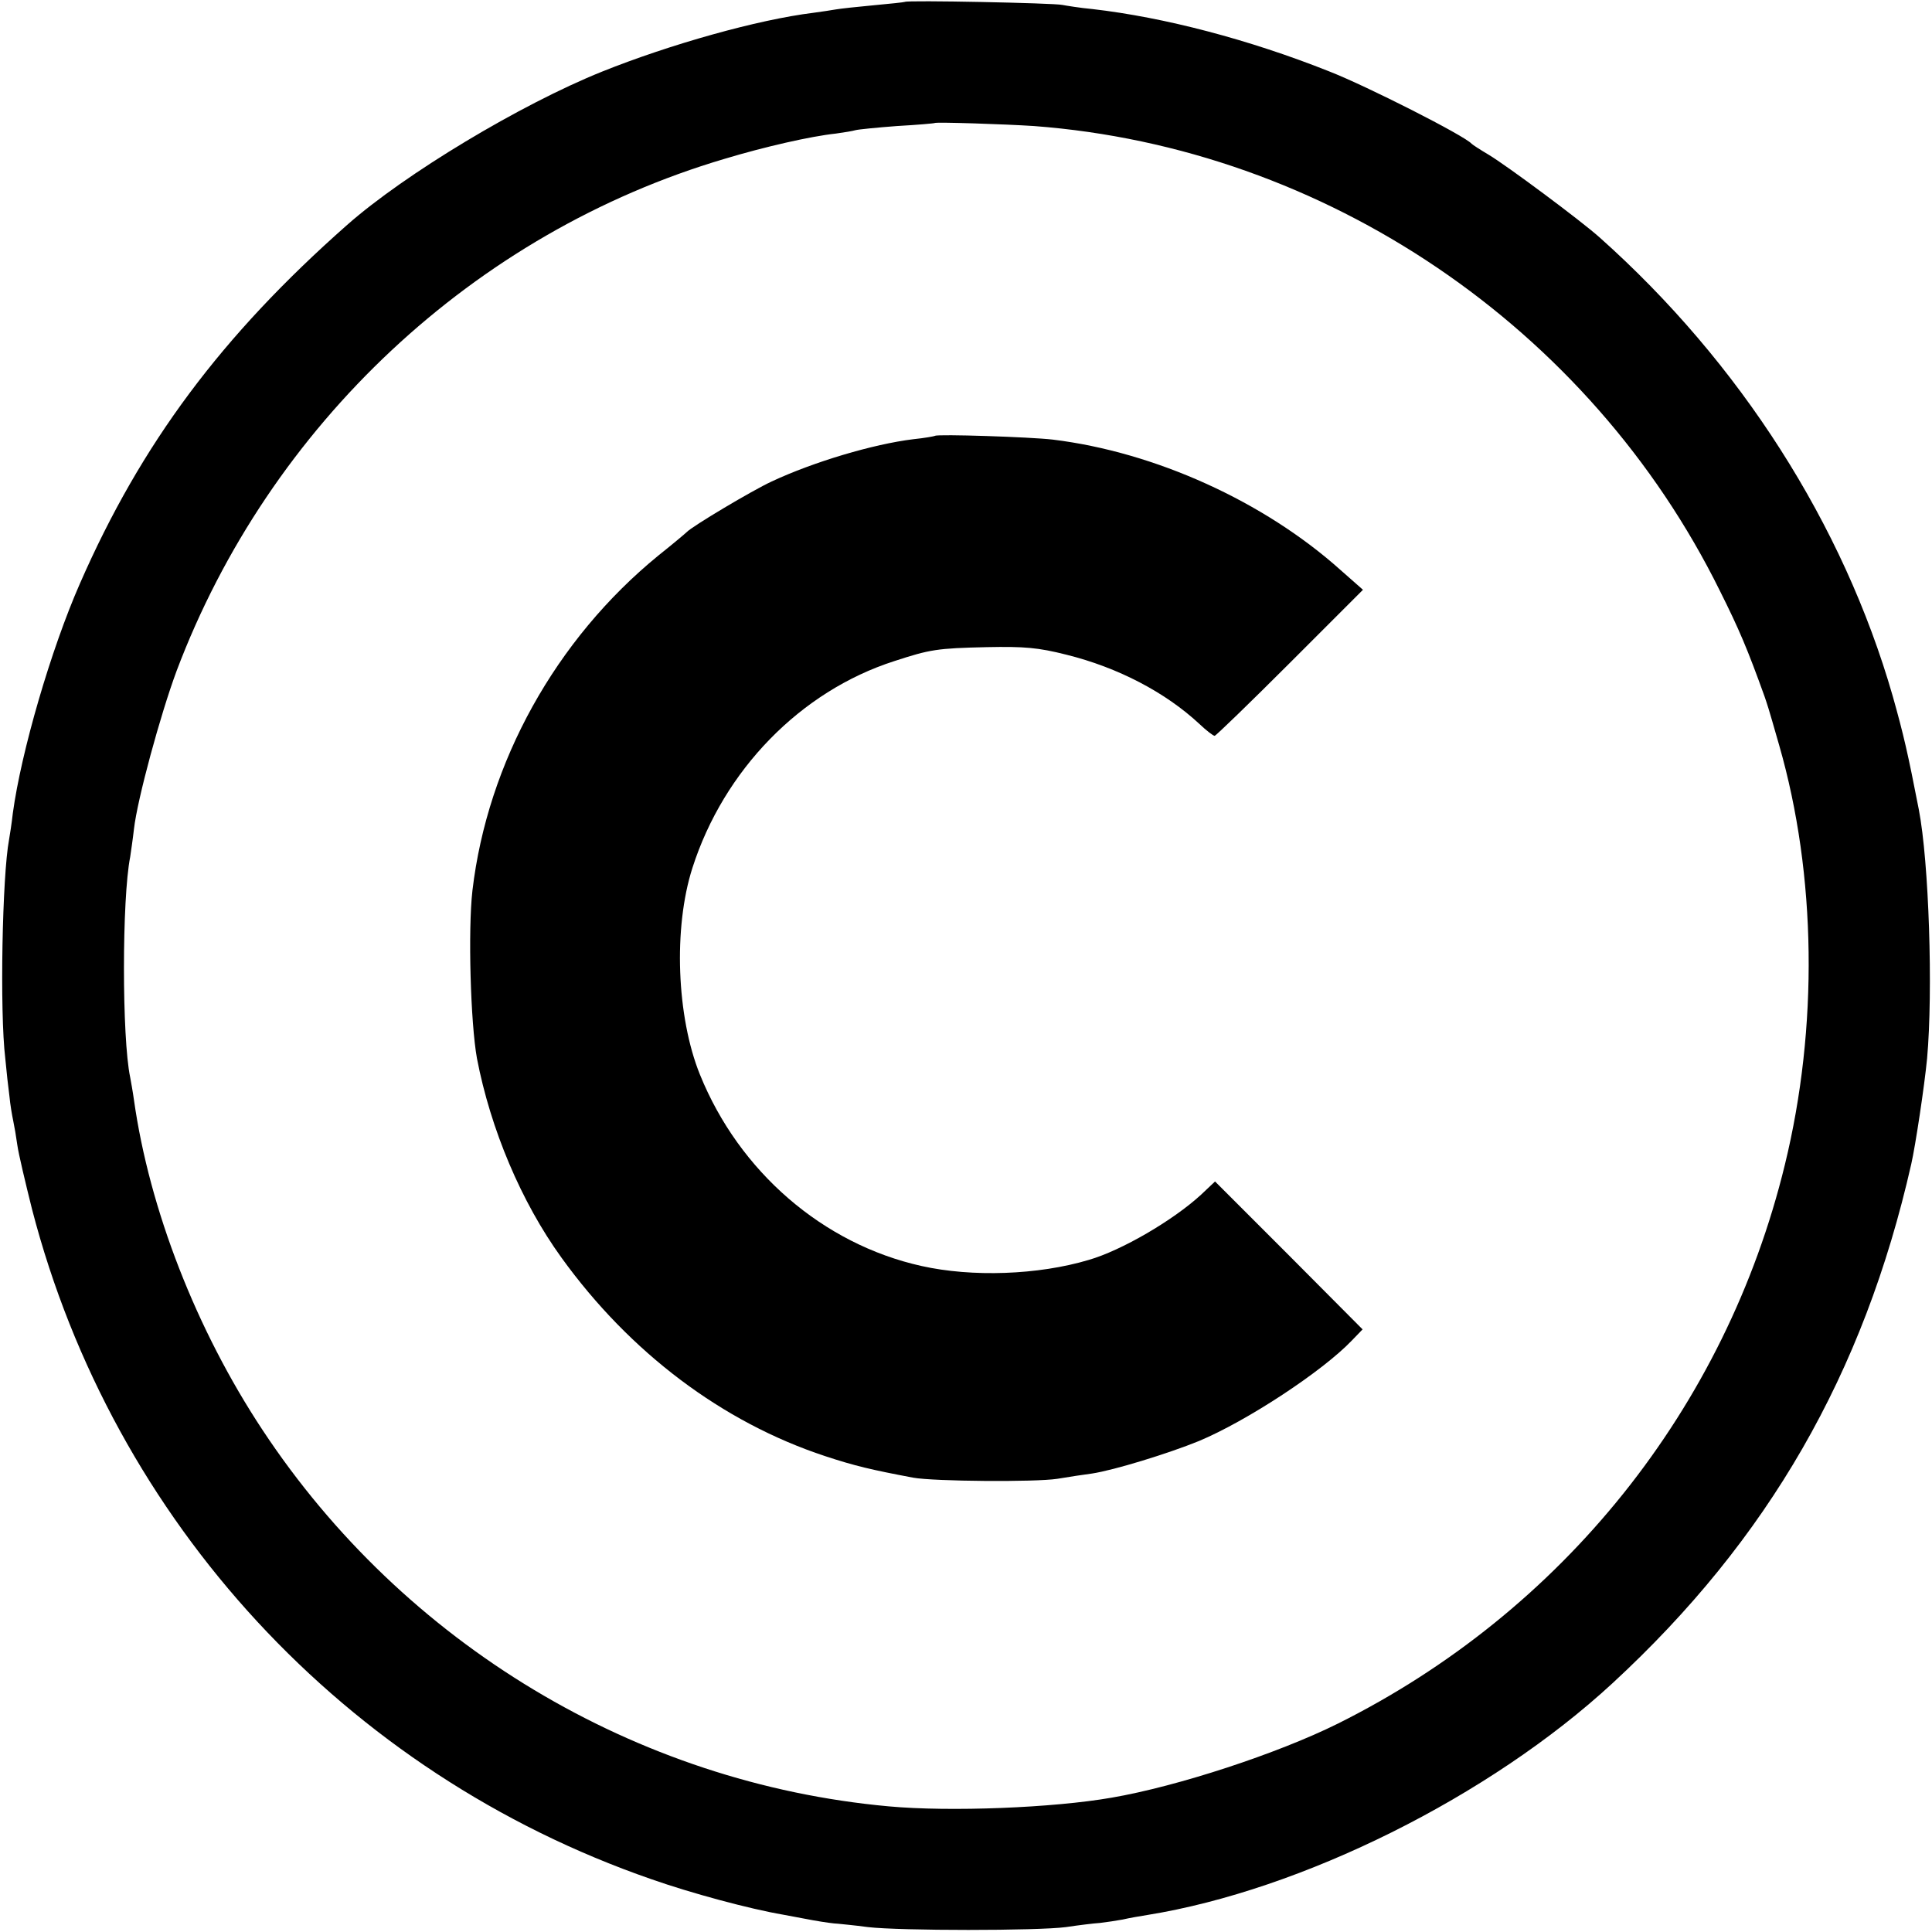
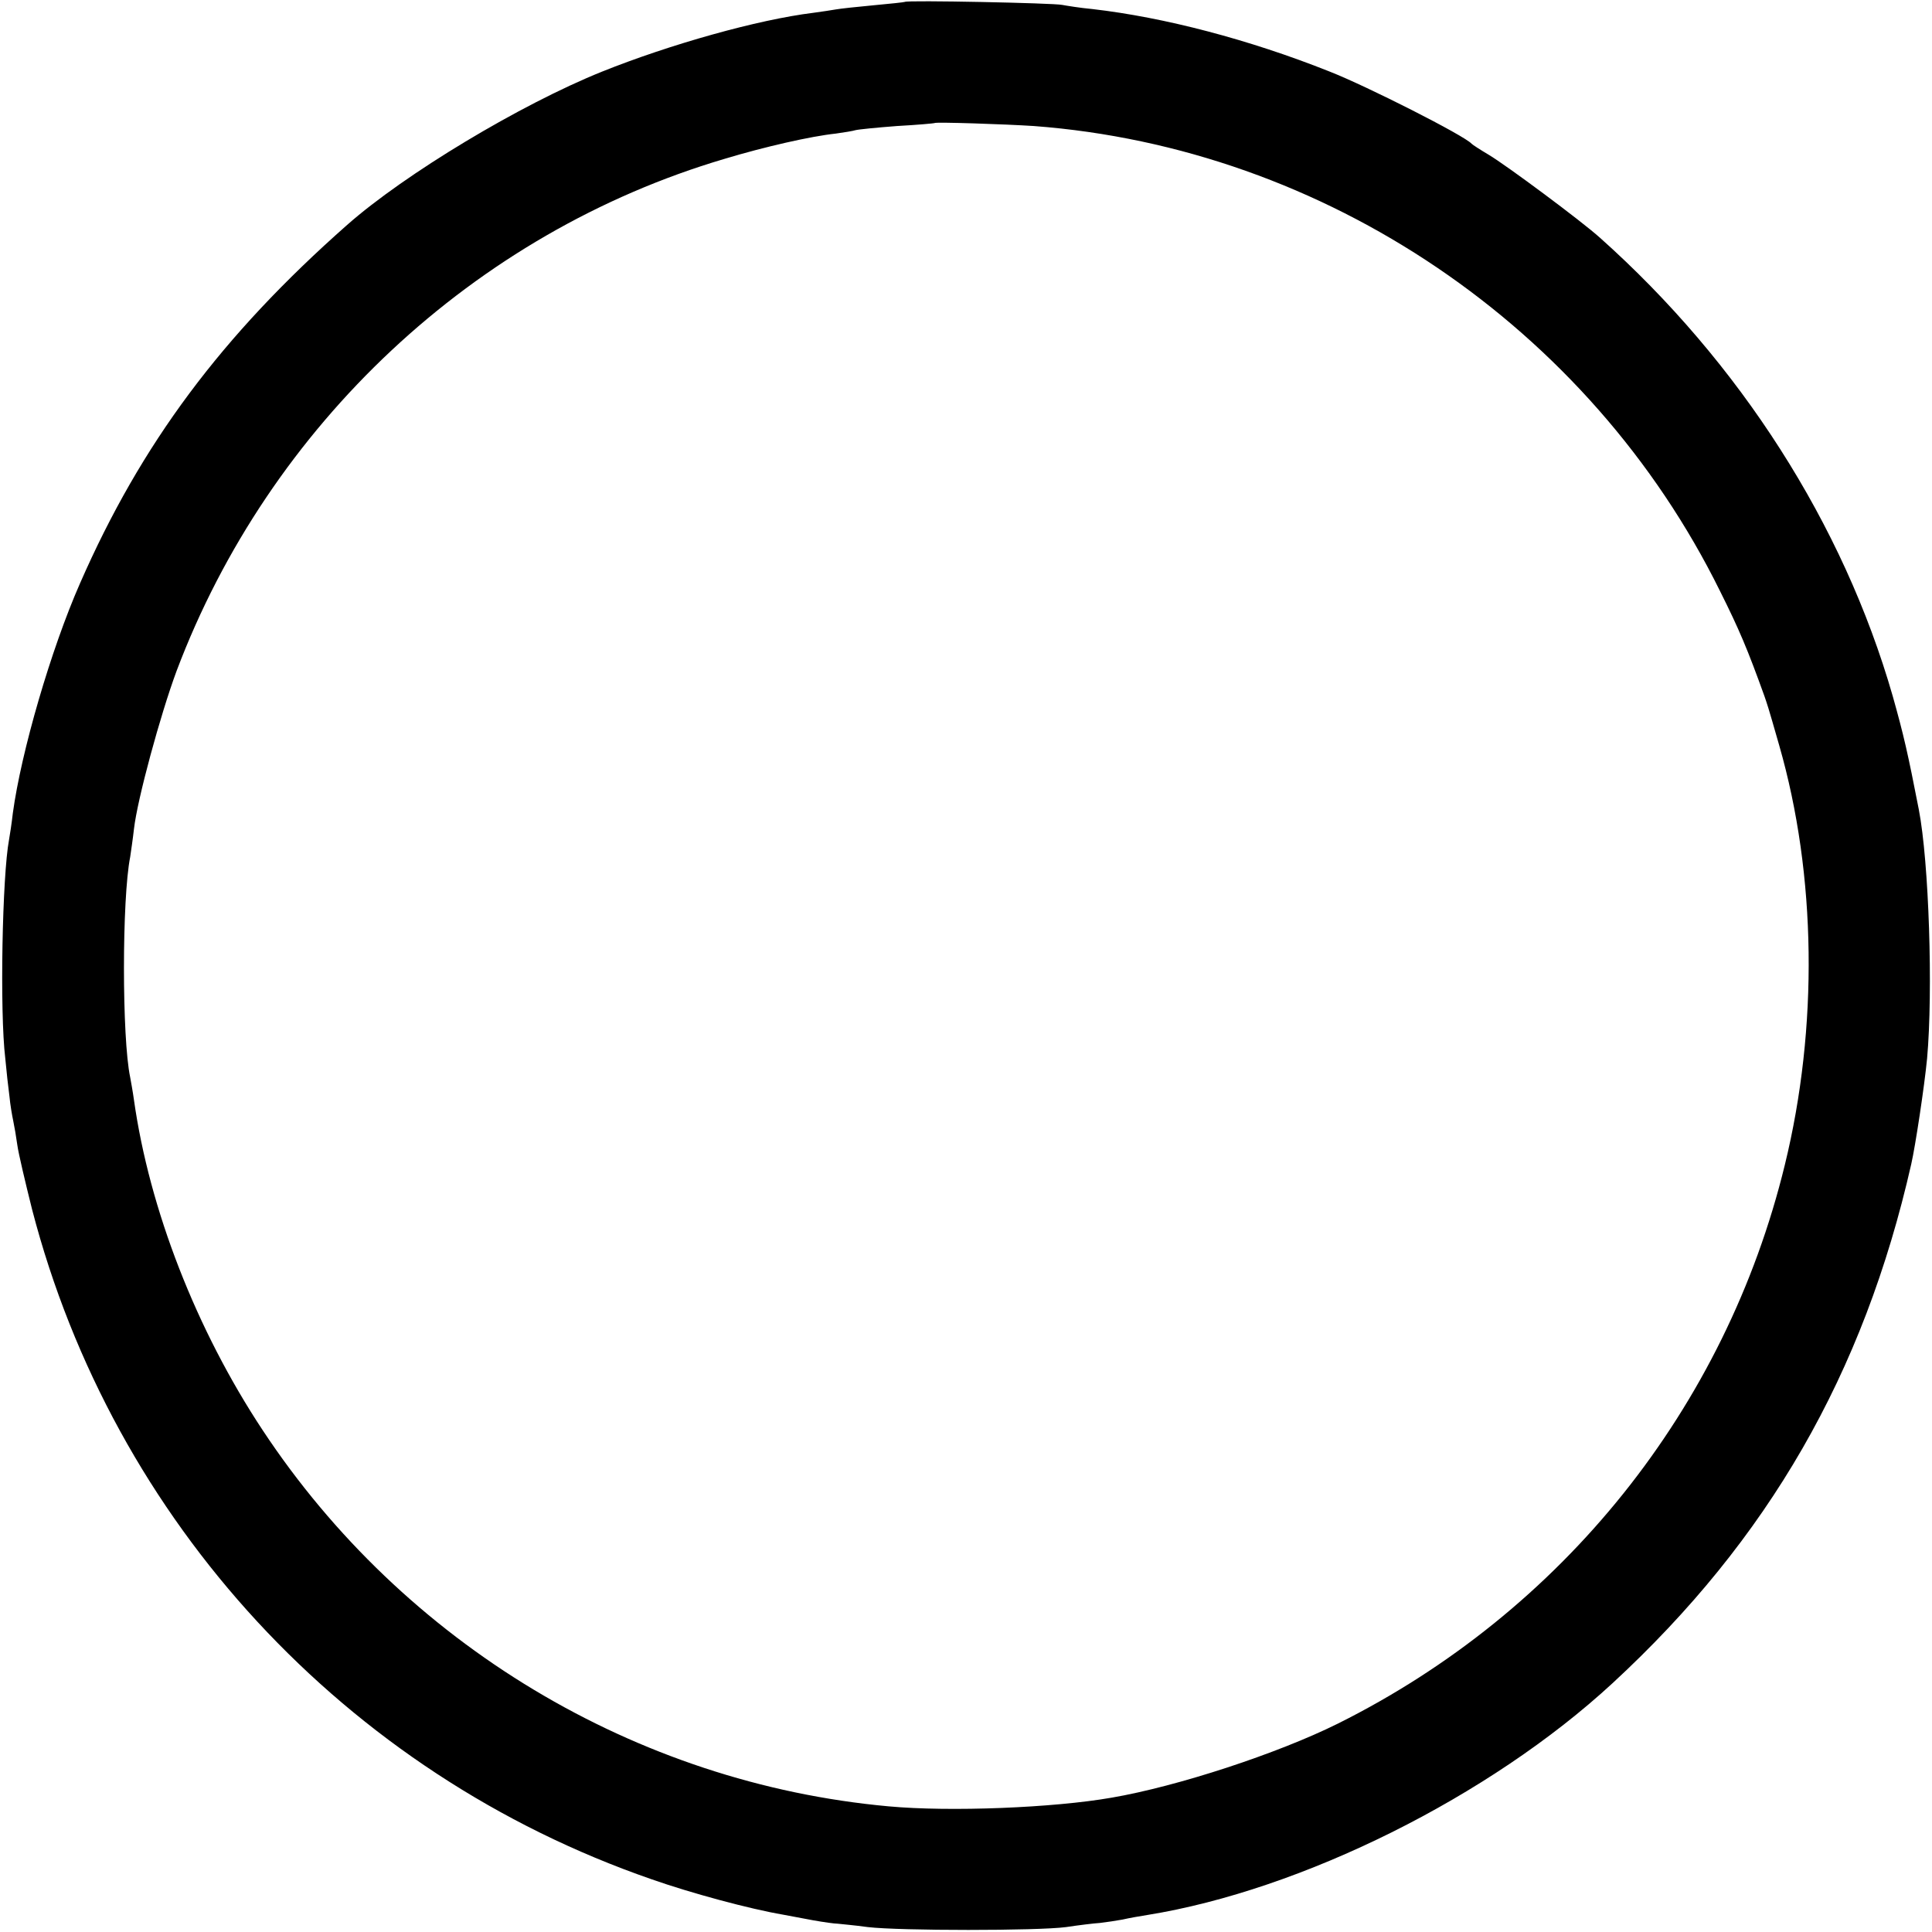
<svg xmlns="http://www.w3.org/2000/svg" version="1.0" width="512pt" height="512pt" viewBox="0 0 512 512" preserveAspectRatio="xMidYMid meet">
  <g transform="translate(0,512) scale(0.1,-0.1)" fill="#000000" stroke="none">
    <path d="M2398 5115 c-2 -1 -39 -5 -83 -9 -44 -4 -89 -9 -100 -11 -11 -2 -38 -6 -60 -9 -146 -18 -378 -83 -560 -156 -216 -87 -522 -271 -675 -406 -333 -294 -546 -580 -708 -950 -77 -175 -156 -447 -178 -609 -3 -27 -8 -59 -10 -70 -18 -95 -25 -456 -10 -580 3 -33 8 -78 11 -100 2 -22 7 -51 10 -65 3 -14 8 -43 11 -65 3 -22 21 -98 39 -170 215 -828 830 -1494 1641 -1775 105 -37 261 -79 349 -94 17 -3 53 -10 80 -15 28 -5 57 -9 65 -9 8 -1 44 -4 80 -9 86 -10 449 -10 525 0 33 5 74 10 90 11 17 2 44 6 60 9 17 4 46 9 65 12 410 66 908 314 1233 614 413 381 666 820 792 1376 11 48 35 207 42 280 16 179 5 521 -22 660 -29 149 -40 197 -69 300 -131 456 -405 884 -776 1215 -50 45 -248 192 -295 220 -22 13 -42 26 -45 29 -18 21 -278 153 -378 192 -211 84 -436 143 -627 165 -33 3 -69 9 -80 11 -22 5 -412 13 -417 8z m342 -329 c772 -58 1473 -533 1818 -1232 51 -102 73 -154 118 -279 8 -24 7 -18 39 -130 99 -344 104 -748 15 -1112 -157 -645 -589 -1184 -1185 -1481 -159 -79 -424 -166 -599 -196 -154 -27 -428 -38 -591 -23 -670 61 -1285 431 -1659 997 -176 266 -300 585 -341 875 -3 22 -8 49 -10 60 -22 104 -22 473 0 584 2 14 7 47 10 74 9 79 70 303 113 419 246 652 789 1161 1452 1357 106 32 229 60 295 67 22 3 46 7 52 9 7 2 57 7 110 11 54 3 99 7 100 8 4 3 186 -3 263 -8z" />
-     <path d="M2478 3965 c-1 -1 -28 -6 -58 -9 -106 -13 -264 -60 -375 -112 -52 -24 -211 -119 -225 -134 -3 -3 -36 -31 -75 -62 -272 -222 -453 -548 -493 -888 -12 -105 -5 -351 12 -445 36 -187 117 -380 224 -528 181 -251 426 -436 699 -526 79 -26 122 -36 233 -57 56 -10 324 -12 382 -3 29 5 70 11 92 14 59 9 202 53 283 86 127 53 328 185 406 267 l28 29 -195 196 -196 196 -37 -35 c-74 -68 -211 -148 -298 -173 -134 -40 -309 -46 -443 -16 -261 58 -483 250 -587 507 -62 153 -71 389 -20 548 83 259 286 468 535 548 95 31 113 34 245 37 99 2 136 -1 211 -20 137 -34 263 -100 353 -184 18 -17 36 -31 40 -31 3 0 93 87 199 193 l194 194 -59 52 c-203 182 -492 313 -763 346 -59 7 -306 15 -312 10z" />
  </g>
</svg>